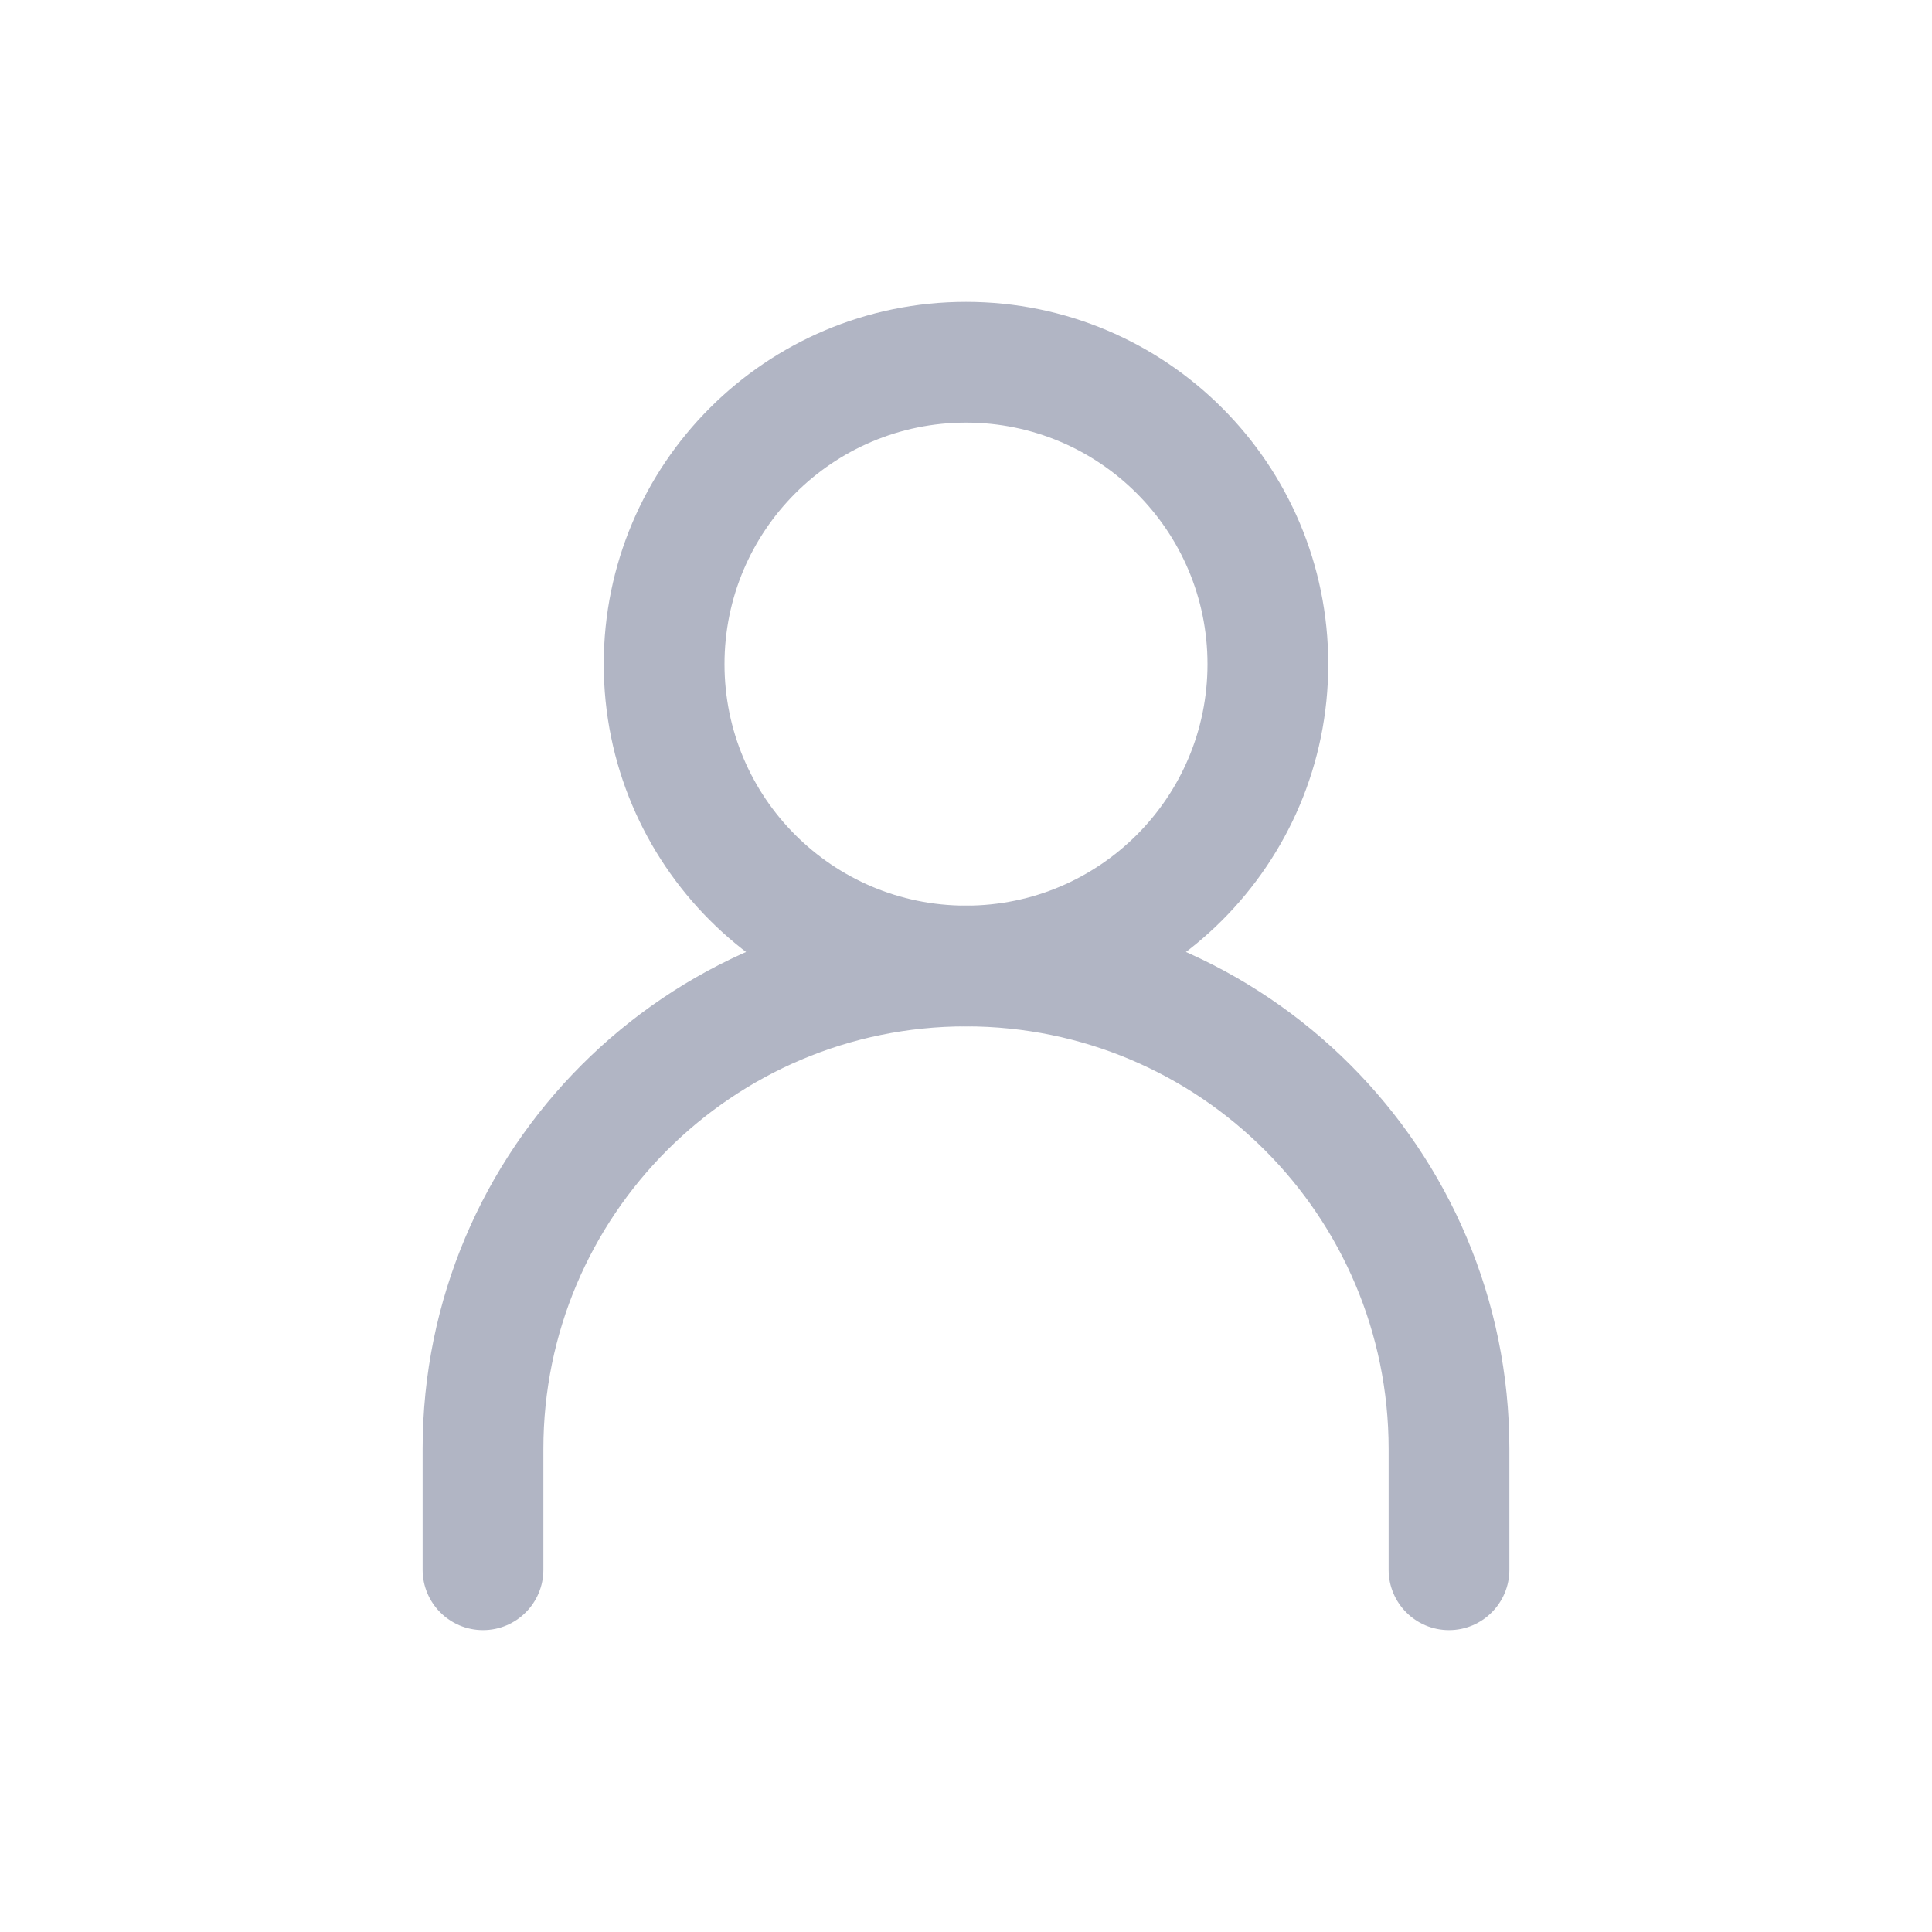
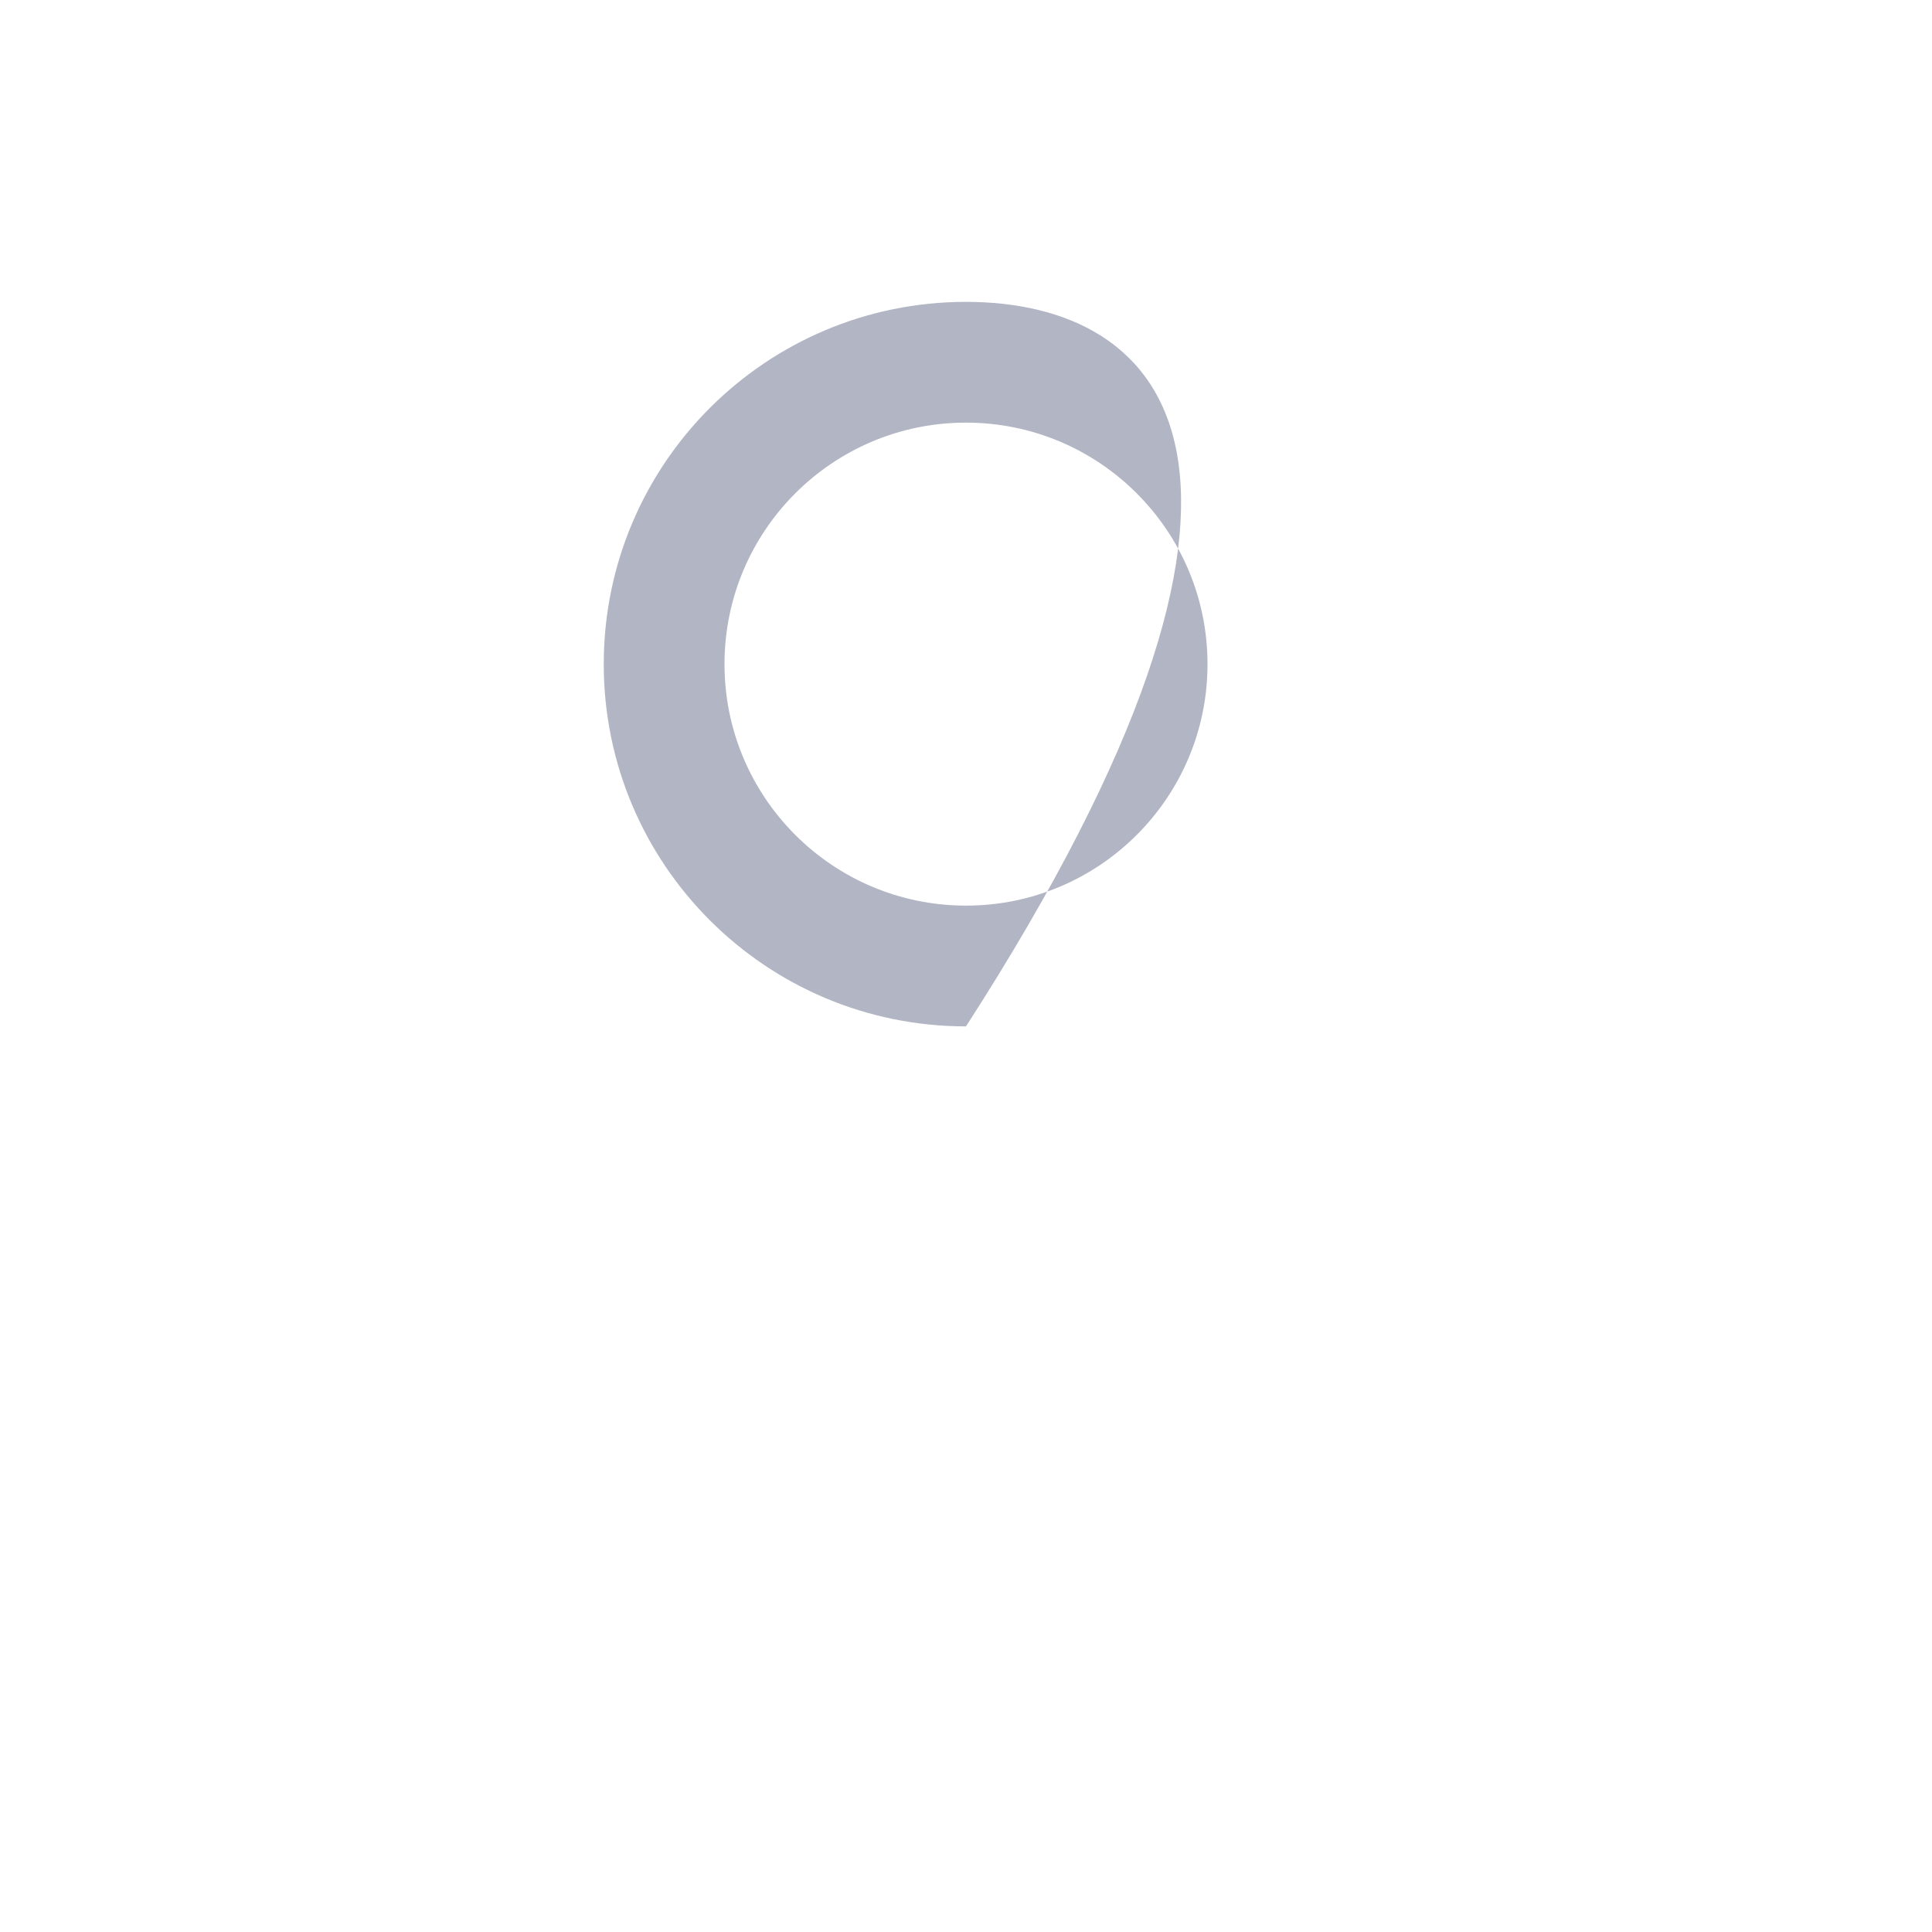
<svg xmlns="http://www.w3.org/2000/svg" width="32" height="32" viewBox="0 0 32 32" fill="none">
-   <path fill-rule="evenodd" clip-rule="evenodd" d="M16 17C12.134 17 9 20.134 9 24V26C9 26.552 8.552 27 8 27C7.448 27 7 26.552 7 26V24C7 19.029 11.029 15 16 15C20.971 15 25 19.029 25 24V26C25 26.552 24.552 27 24 27C23.448 27 23 26.552 23 26V24C23 20.134 19.866 17 16 17Z" fill="#B1B5C4" />
-   <path fill-rule="evenodd" clip-rule="evenodd" d="M16 15C18.209 15 20 13.209 20 11C20 8.791 18.209 7 16 7C13.791 7 12 8.791 12 11C12 13.209 13.791 15 16 15ZM16 17C19.314 17 22 14.314 22 11C22 7.686 19.314 5 16 5C12.686 5 10 7.686 10 11C10 14.314 12.686 17 16 17Z" fill="#B1B5C4" />
+   <path fill-rule="evenodd" clip-rule="evenodd" d="M16 15C18.209 15 20 13.209 20 11C20 8.791 18.209 7 16 7C13.791 7 12 8.791 12 11C12 13.209 13.791 15 16 15ZM16 17C22 7.686 19.314 5 16 5C12.686 5 10 7.686 10 11C10 14.314 12.686 17 16 17Z" fill="#B1B5C4" />
</svg>